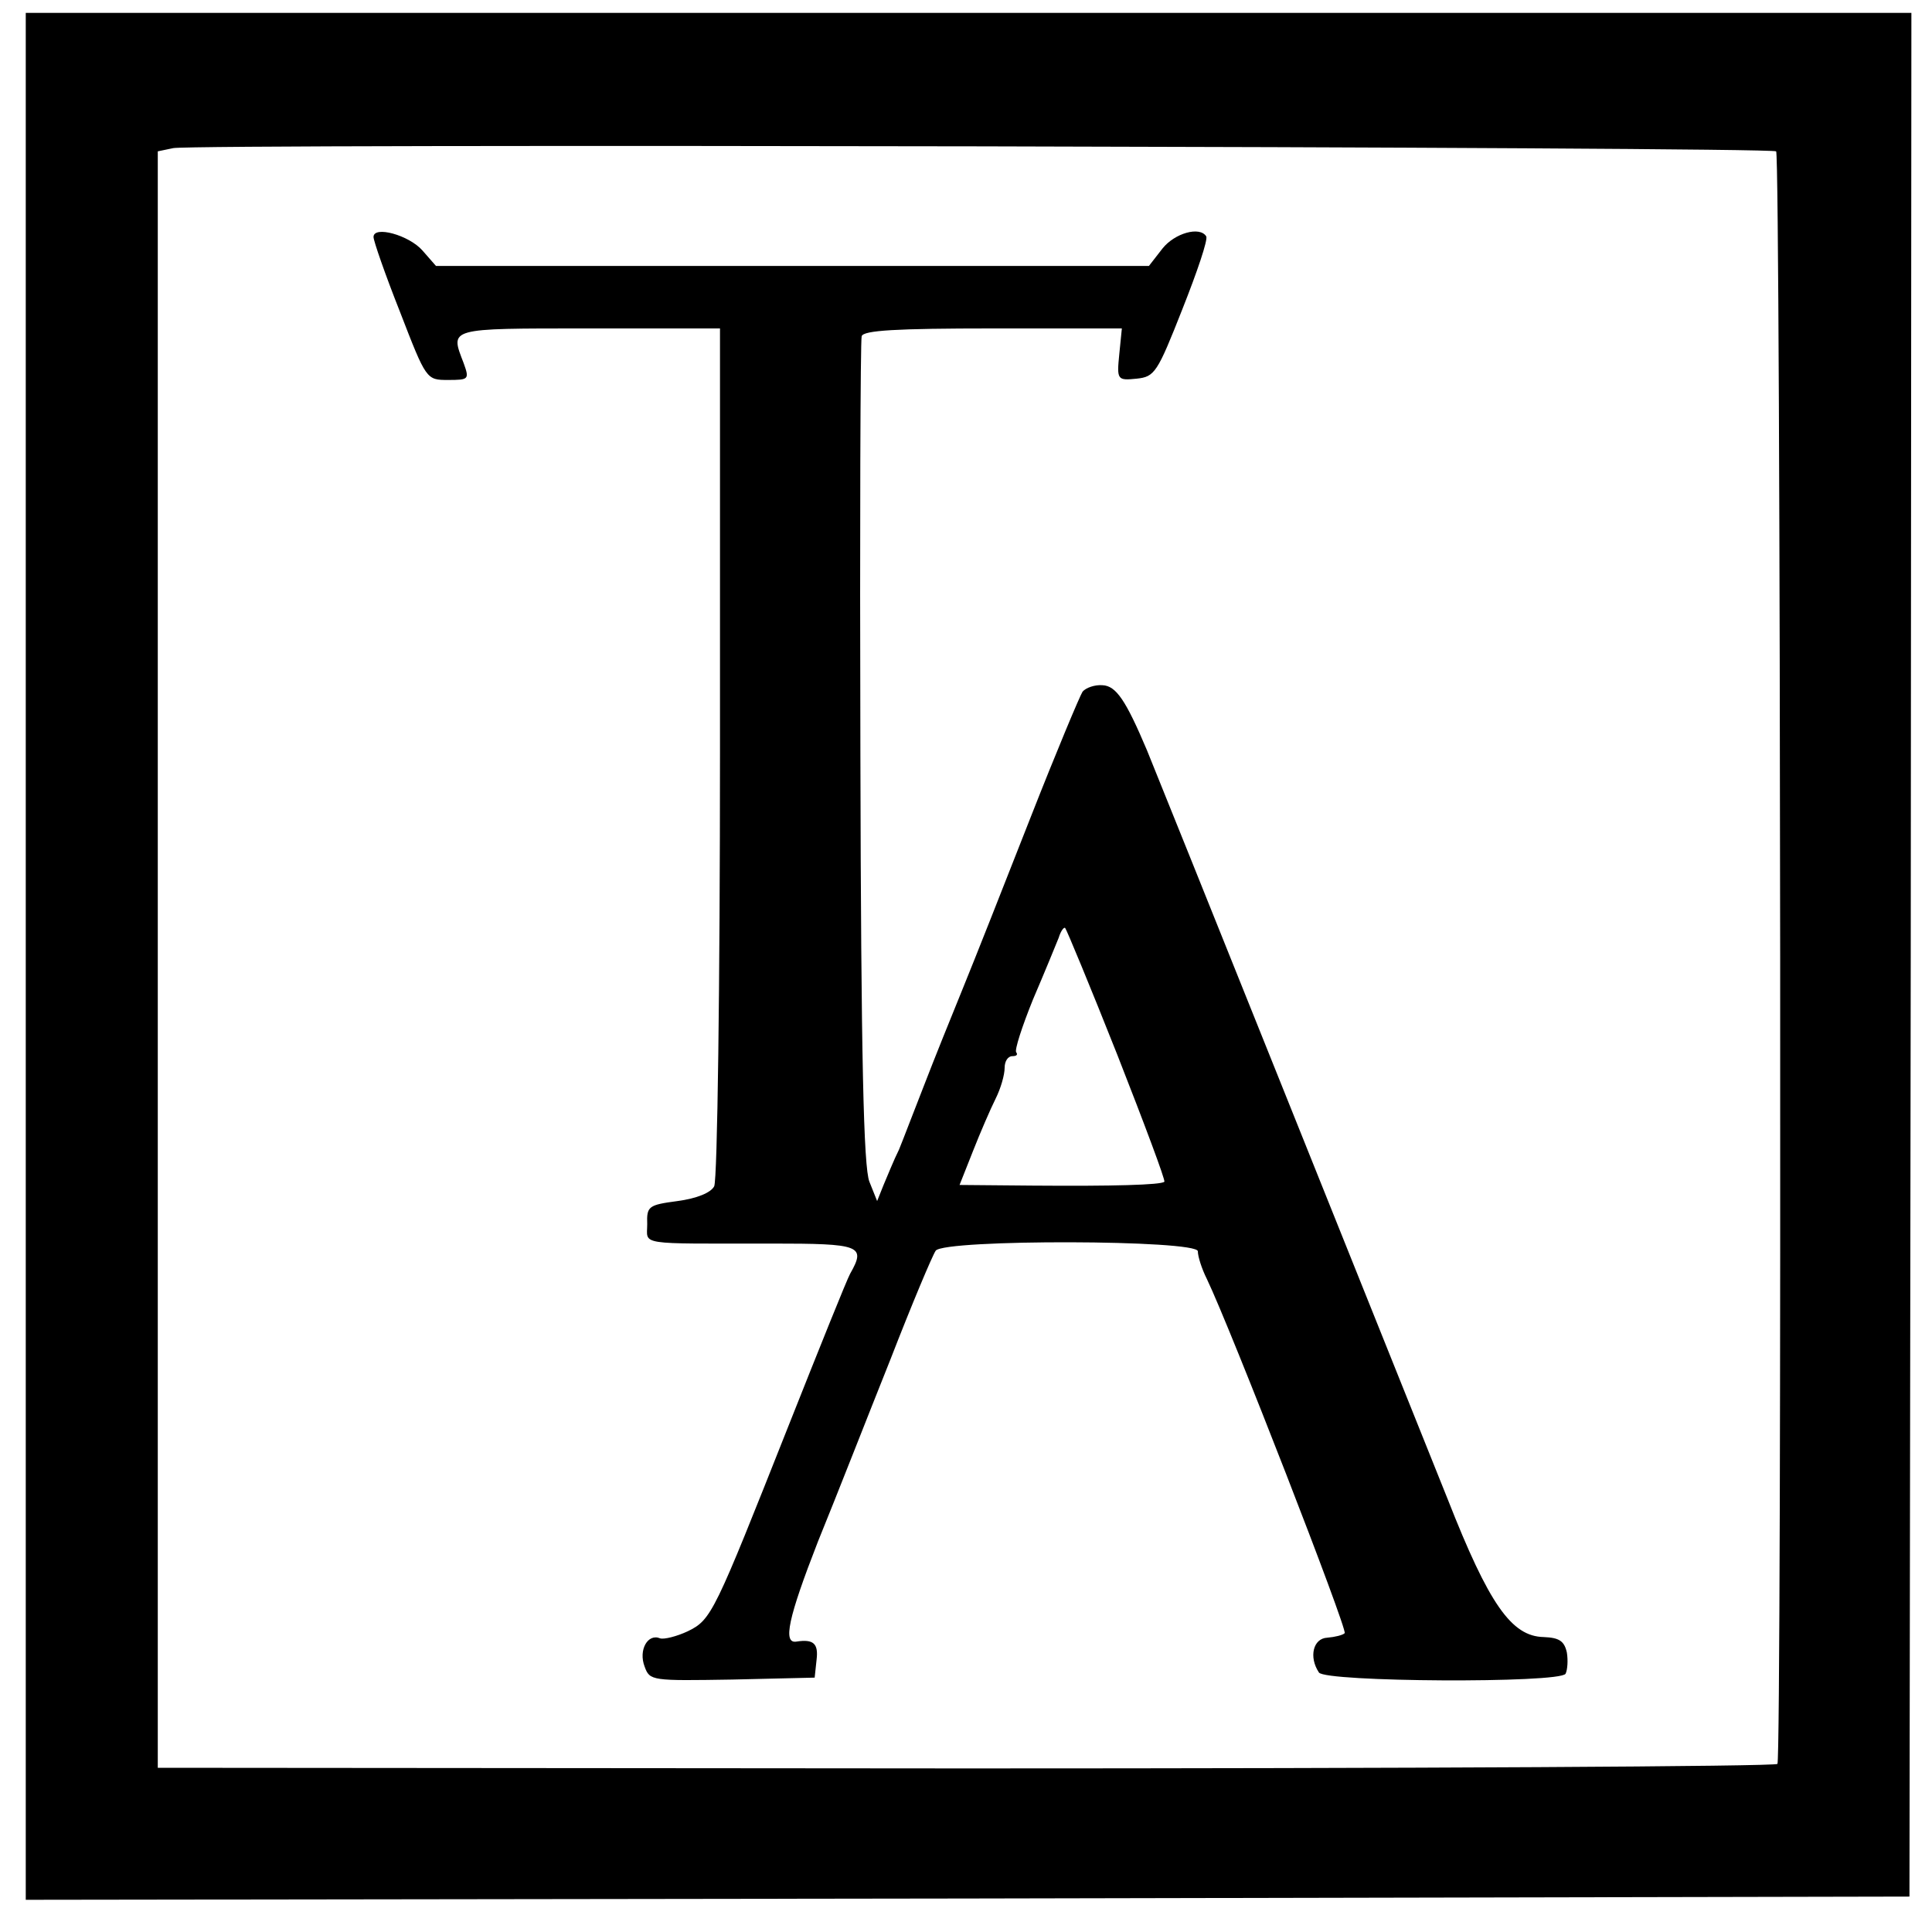
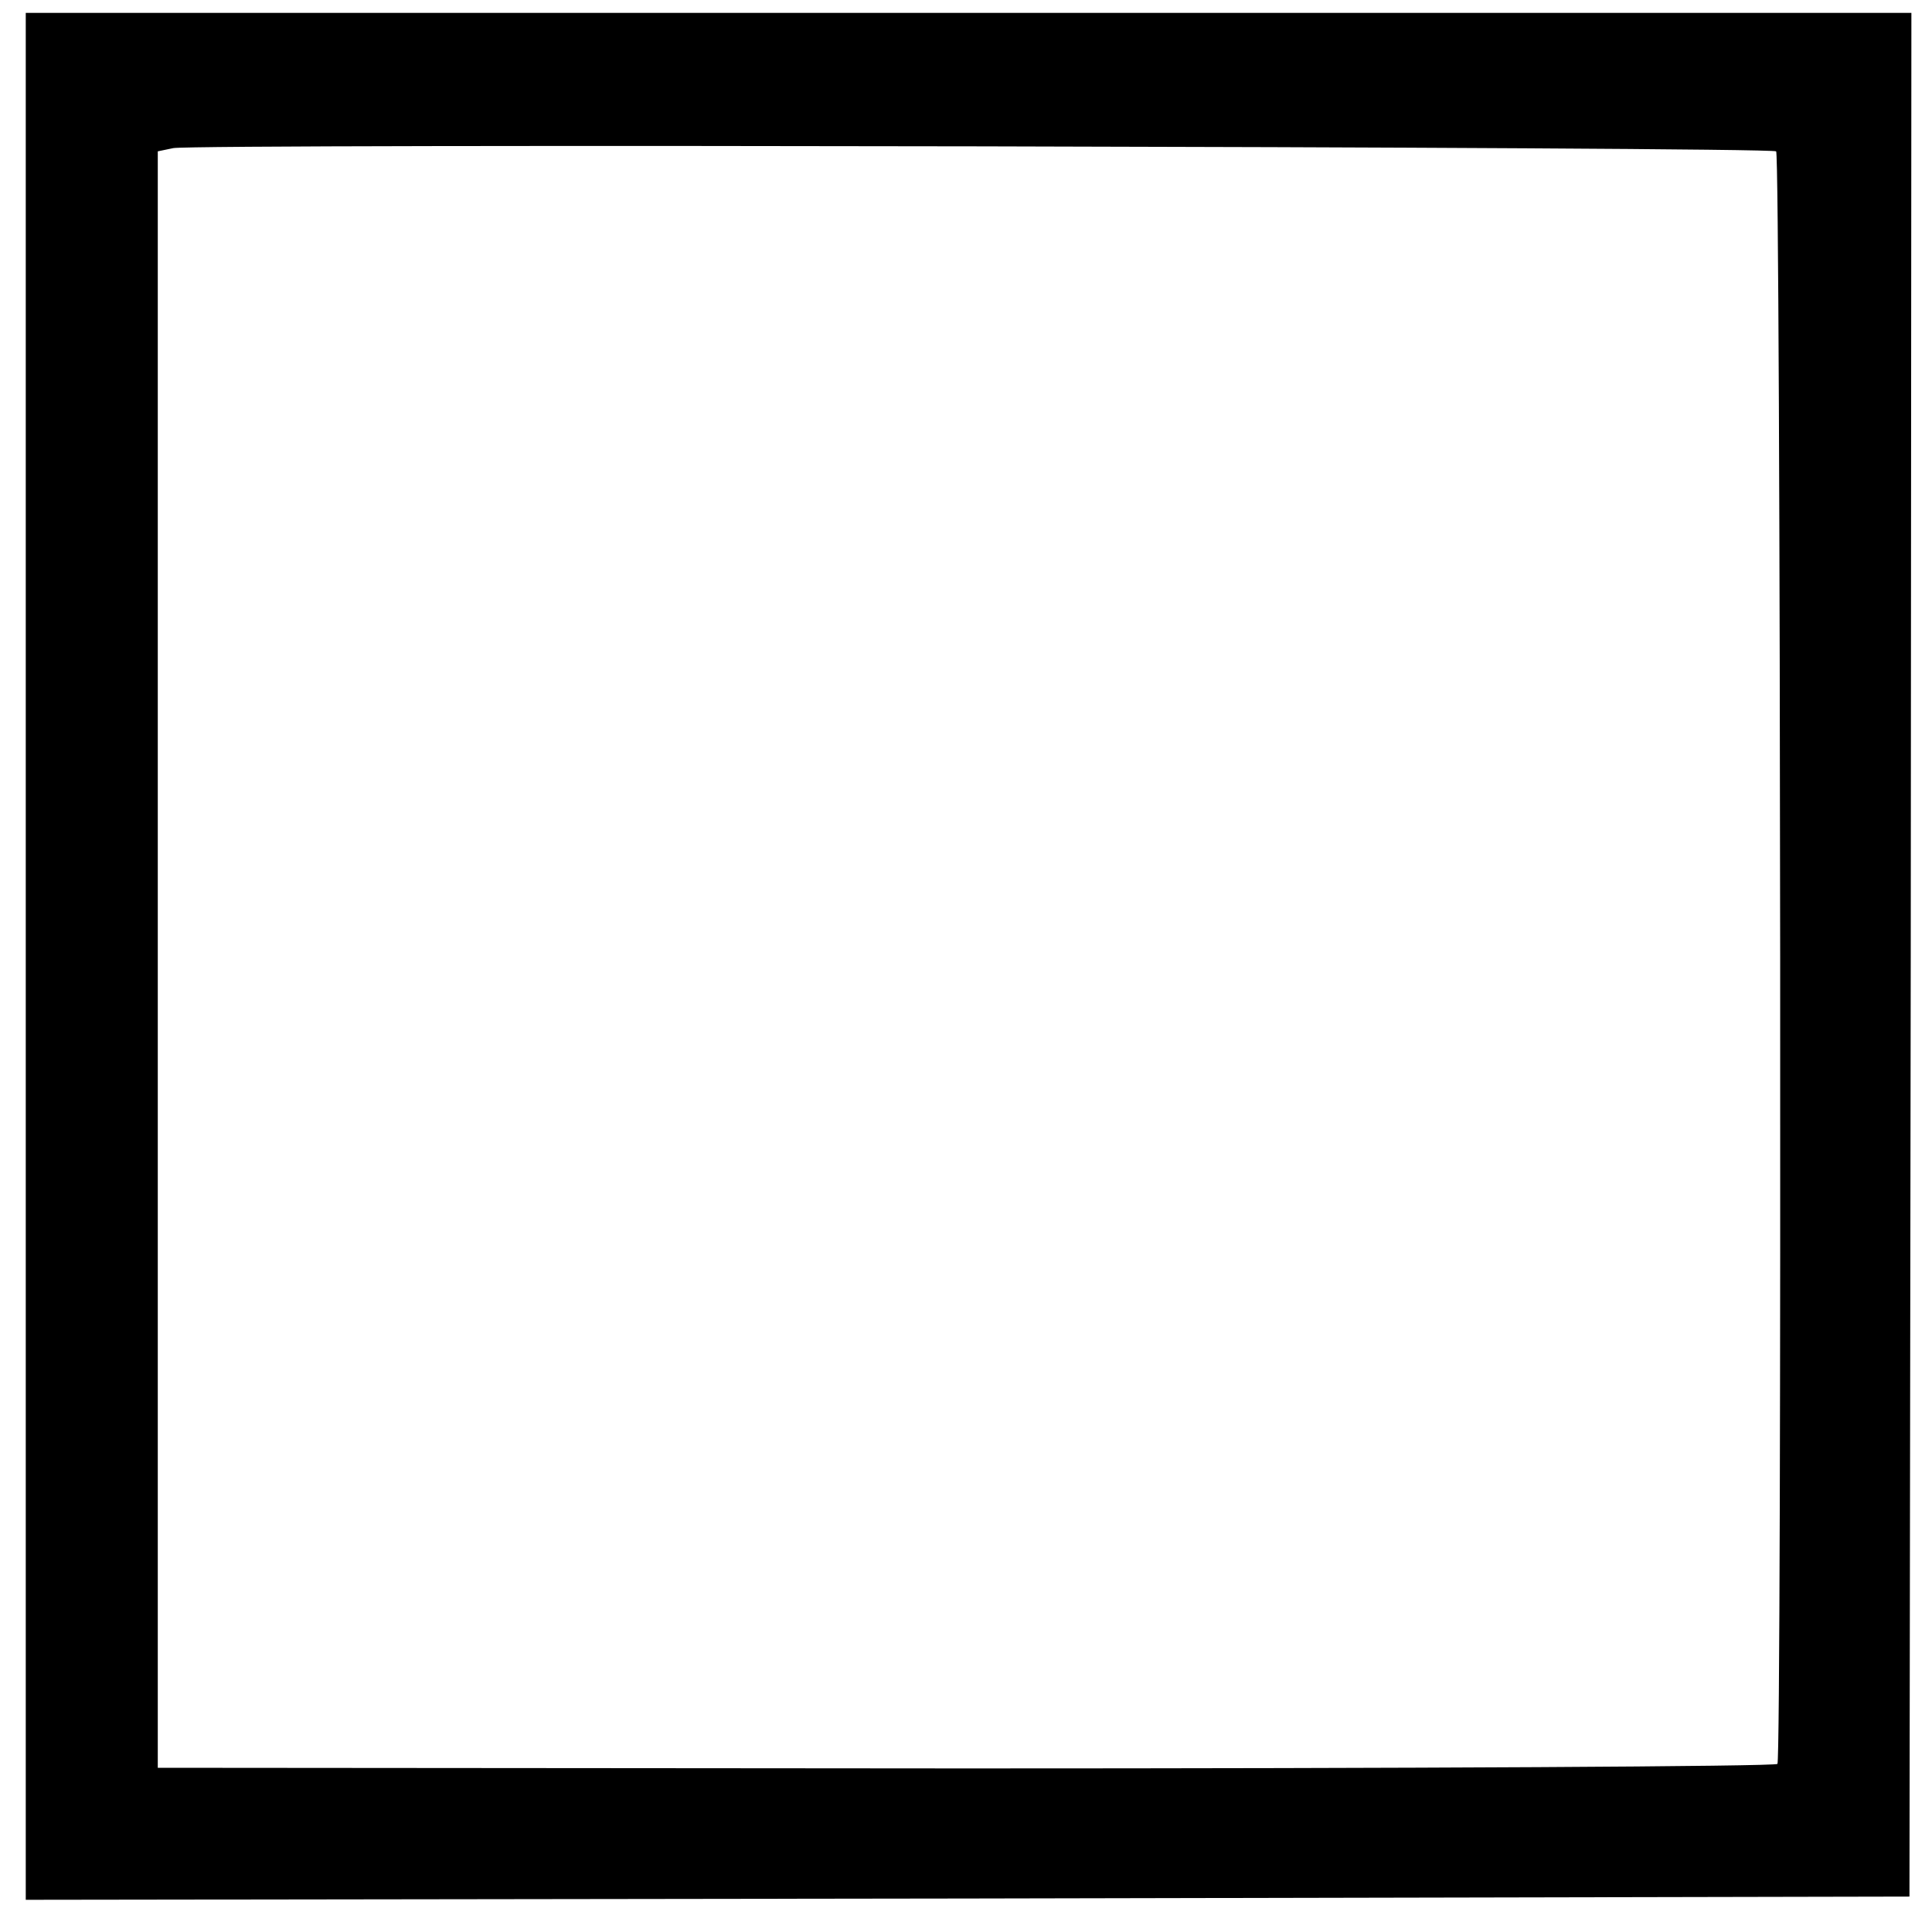
<svg xmlns="http://www.w3.org/2000/svg" version="1.0" width="300pt" height="300pt" viewBox="0 0 300 300" preserveAspectRatio="xMidYMid meet">
  <g transform="translate(0,300) scale(0.1,-0.1)" fill="#000000" stroke="none">
    <path d="M40 1515 l0 -1465 1463 2 1462 3 2 1463 1 1462 -1464 0 -1464 0 0 -1465z m2718 1250 c7 -7 9 -2494 2 -2504 -3 -4 -570 -7 -1260 -7 l-1255 1 0 1255 0 1255 24 5 c35 7 2482 2 2489 -5z" />
-     <path d="M580 2632 c0 -6 18 -58 41 -116 41 -106 41 -106 75 -106 32 0 33 1 24 26 -21 55 -27 54 194 54 l204 0 0 -657 c0 -362 -4 -665 -9 -675 -5 -10 -27 -19 -57 -23 -45 -6 -48 -8 -47 -36 0 -33 -18 -30 193 -30 139 0 147 -3 122 -47 -5 -9 -48 -116 -96 -237 -115 -290 -119 -300 -156 -318 -17 -8 -37 -13 -43 -11 -19 8 -34 -18 -24 -44 8 -22 11 -22 136 -20 l128 3 3 28 c3 25 -5 32 -31 28 -22 -4 -13 37 33 155 29 71 79 199 113 284 33 85 65 161 70 168 14 18 407 17 407 -1 0 -8 6 -27 14 -43 37 -77 219 -545 214 -550 -3 -3 -15 -6 -27 -7 -22 -1 -29 -30 -13 -54 9 -15 374 -17 383 -2 3 6 4 21 2 33 -4 18 -12 23 -36 24 -50 1 -85 51 -149 214 -75 187 -456 1137 -467 1163 -33 78 -48 100 -69 101 -12 1 -26 -4 -31 -10 -4 -6 -41 -94 -81 -196 -40 -102 -87 -221 -105 -265 -18 -44 -45 -111 -60 -150 -15 -38 -32 -83 -39 -100 -8 -16 -18 -41 -24 -55 l-10 -25 -12 30 c-9 22 -13 190 -14 665 -1 349 0 641 2 648 3 9 53 12 204 12 l200 0 -4 -40 c-4 -40 -3 -41 27 -38 28 3 32 9 71 108 23 58 40 108 37 113 -10 16 -49 5 -68 -19 l-21 -27 -554 0 -553 0 -21 24 c-21 24 -76 39 -76 21z m1155 -1270 c42 -107 75 -195 73 -197 -5 -5 -80 -7 -205 -6 l-113 1 21 53 c11 28 27 65 35 81 8 16 14 37 14 48 0 10 5 18 12 18 6 0 9 2 6 6 -3 3 9 40 26 82 18 42 36 86 40 96 3 10 8 17 10 15 2 -2 39 -91 81 -197z" />
  </g>
</svg>